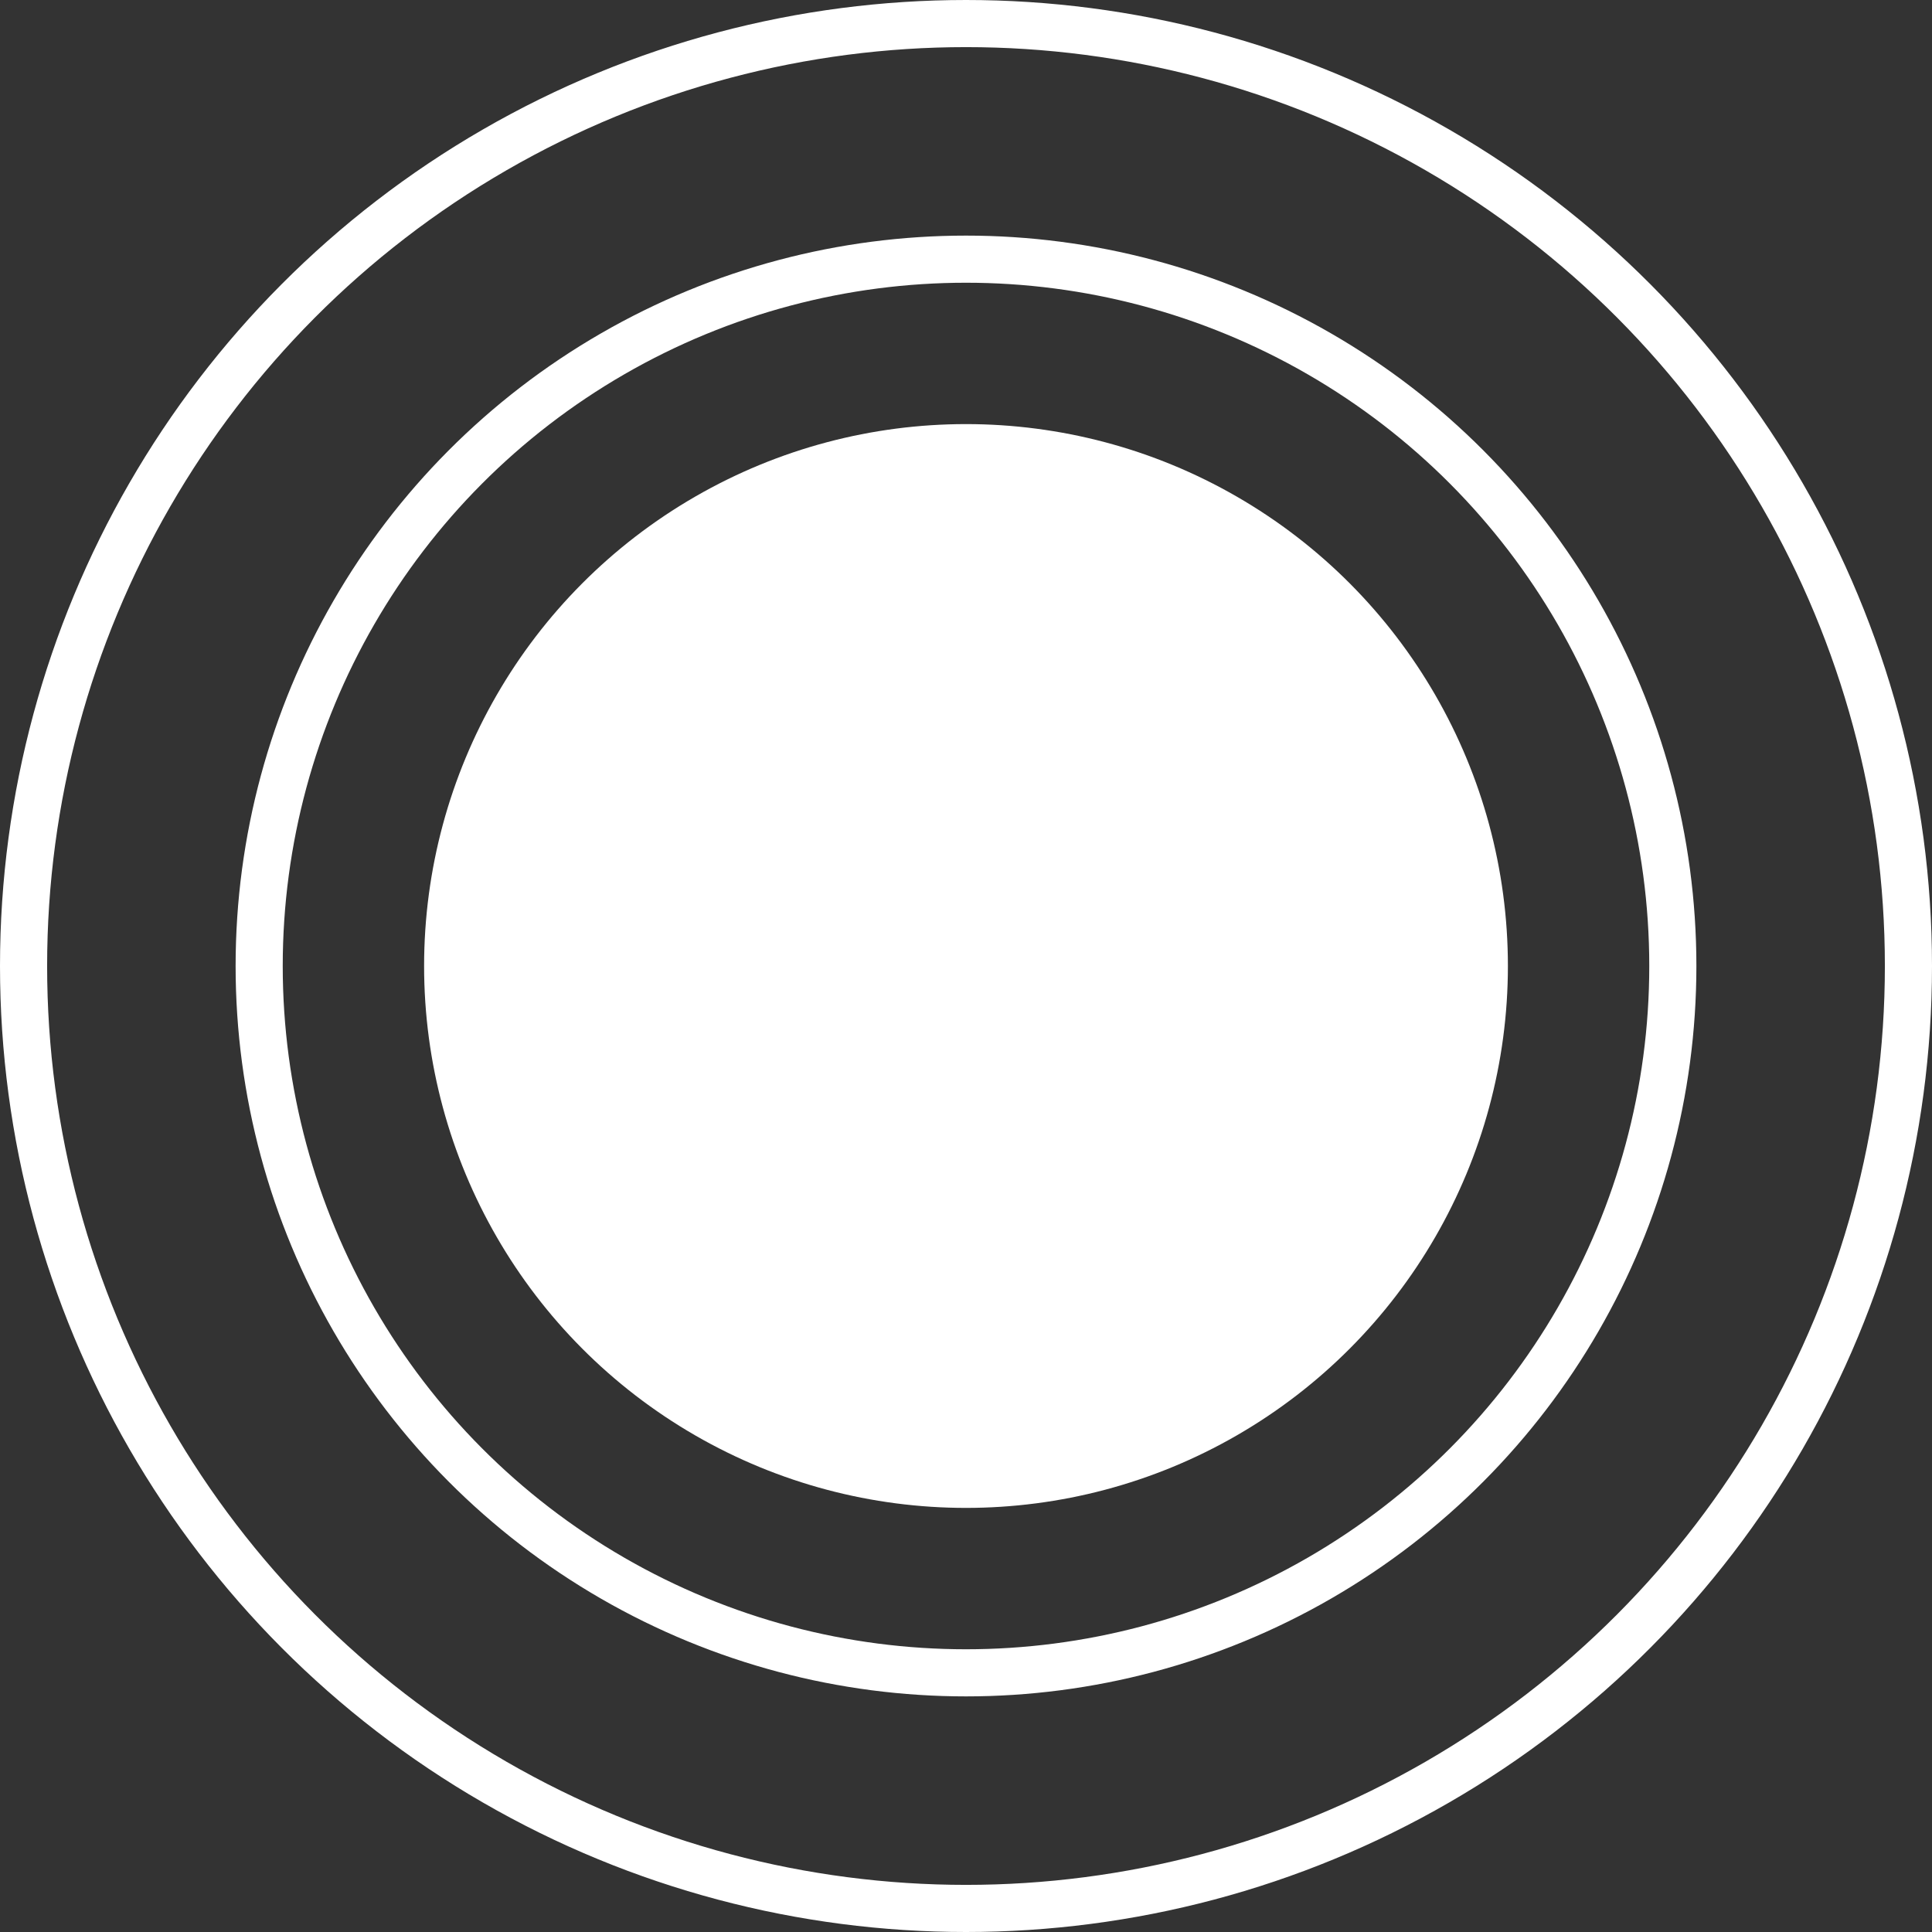
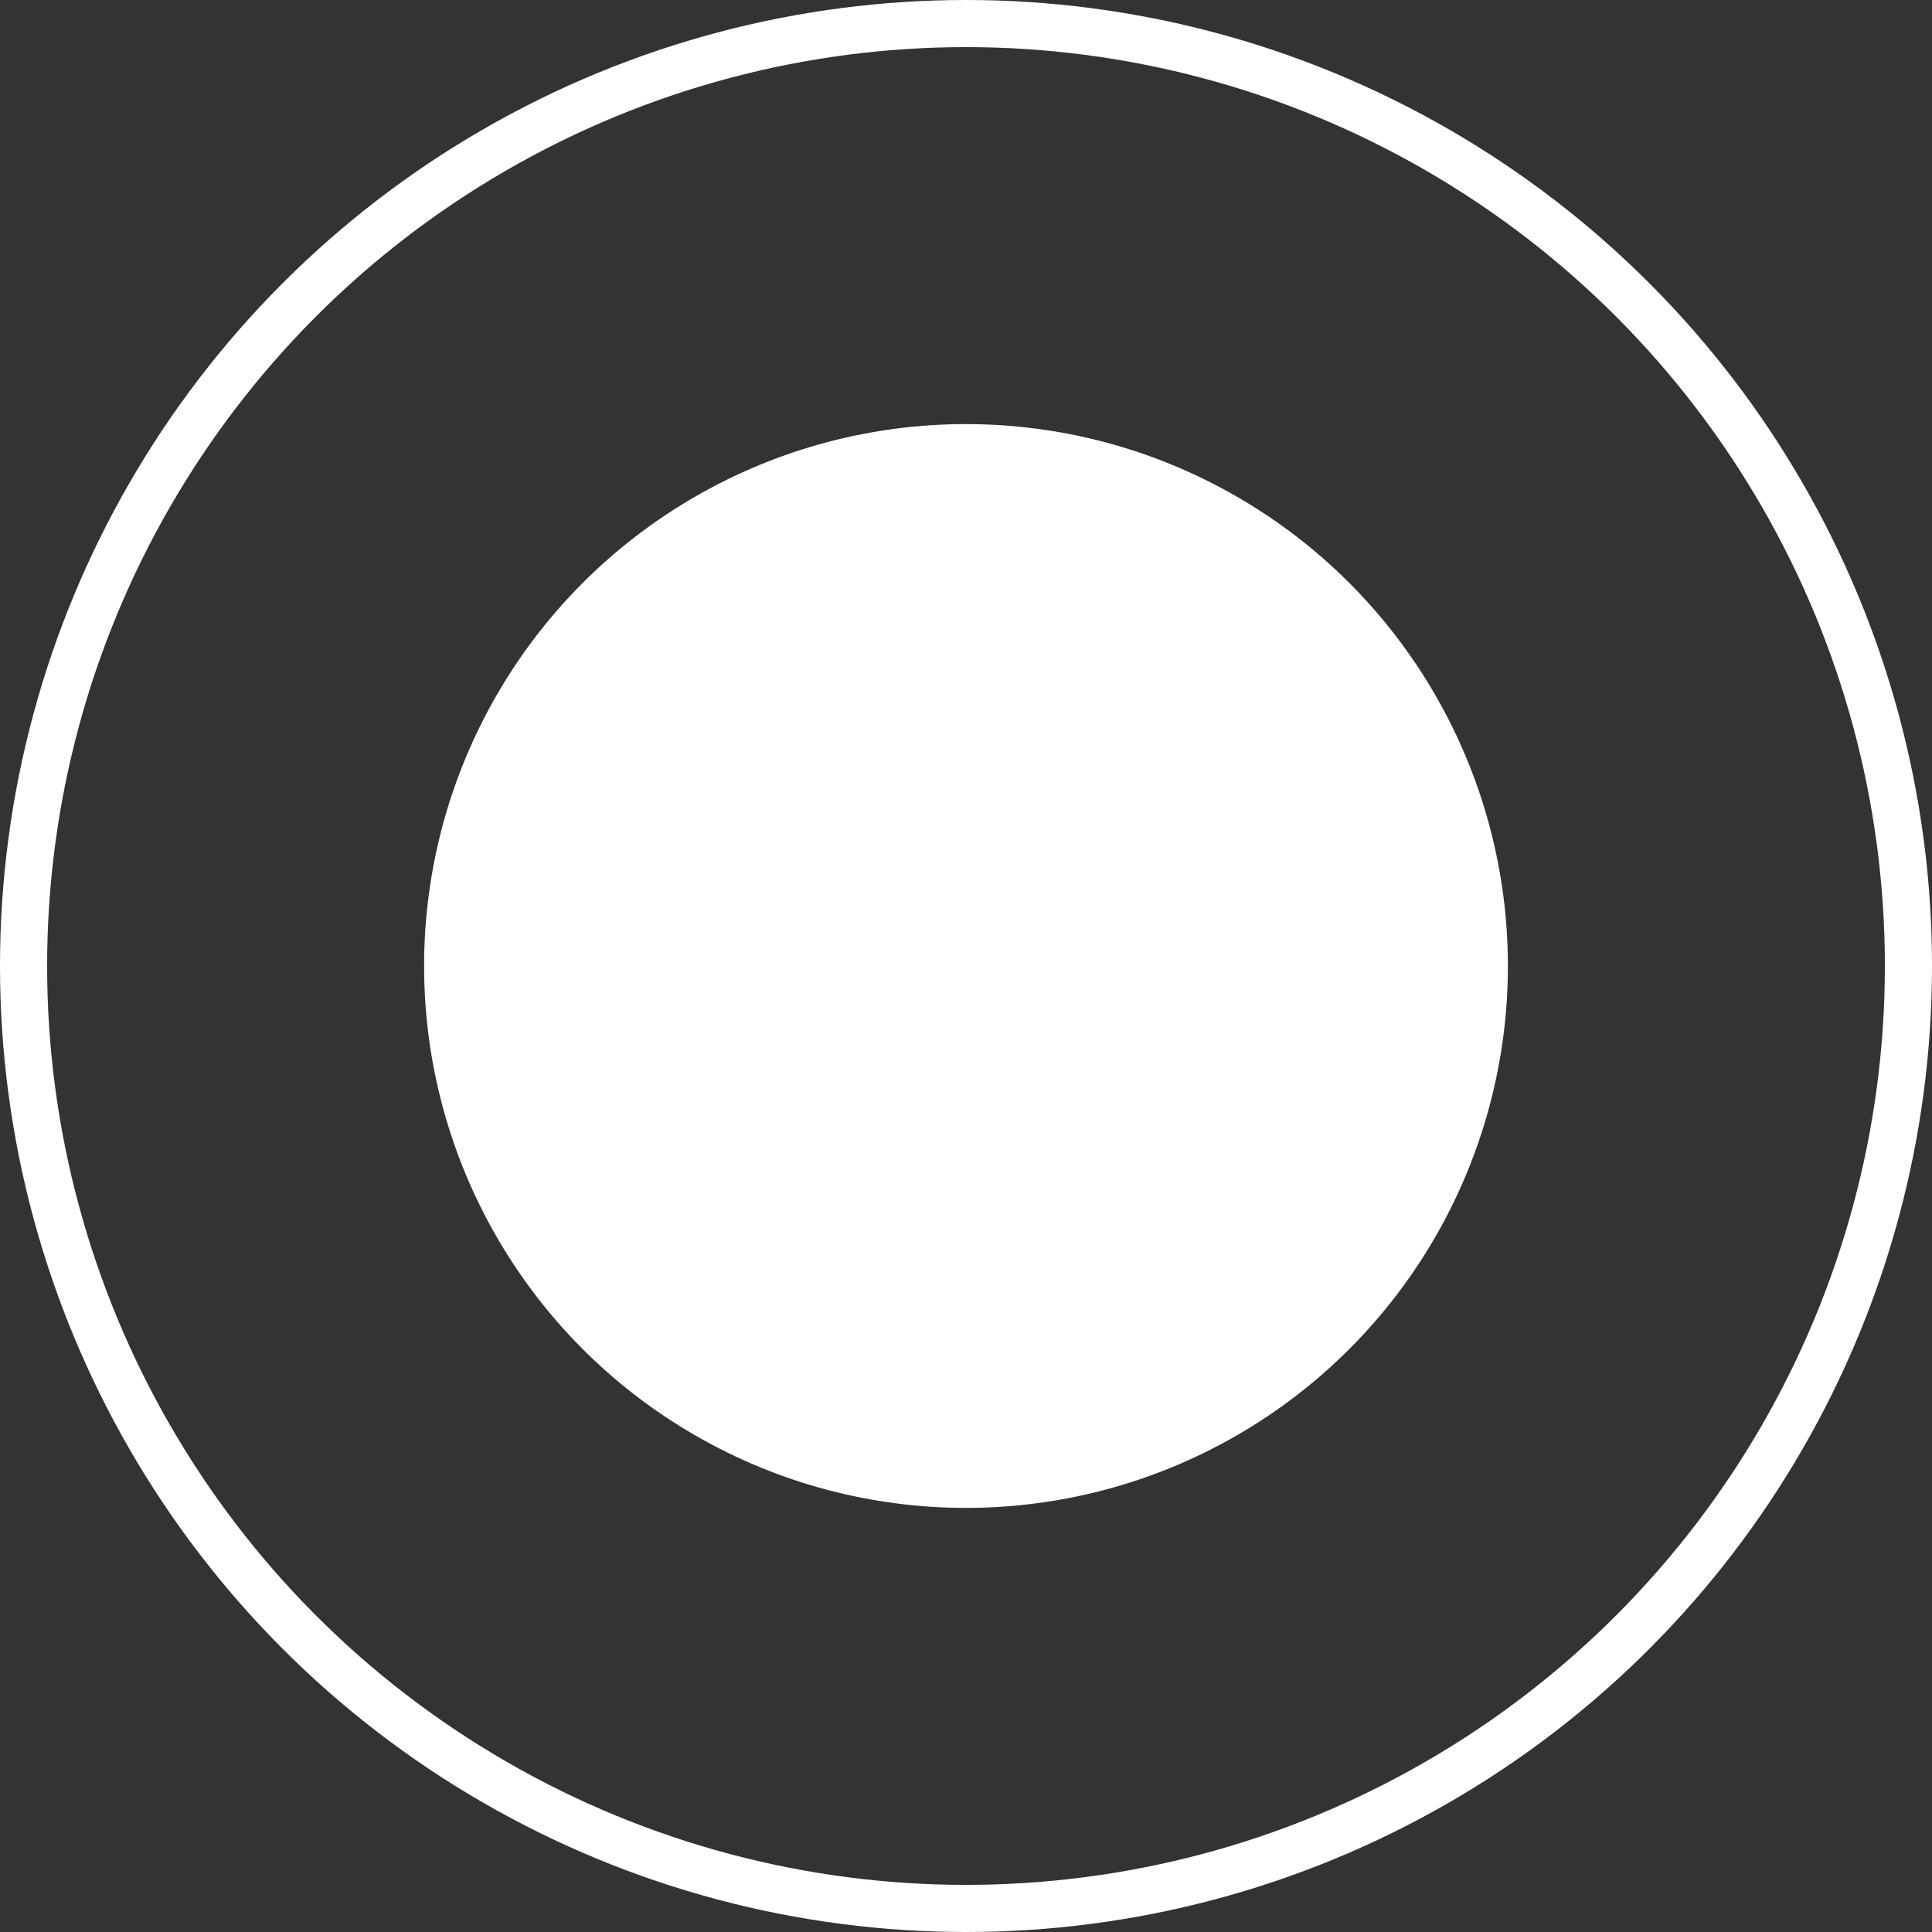
<svg xmlns="http://www.w3.org/2000/svg" width="41" height="41" viewBox="0 0 41 41" fill="none">
  <rect x="0" y="0" width="41" height="41" fill="#333333" stroke="none" />
  <circle cx="20.5" cy="20.5" r="11.5" fill="white" />
-   <circle cx="20.5" cy="20.5" r="15" stroke="white" />
  <circle cx="20.5" cy="20.5" r="20" stroke="white" />
</svg>